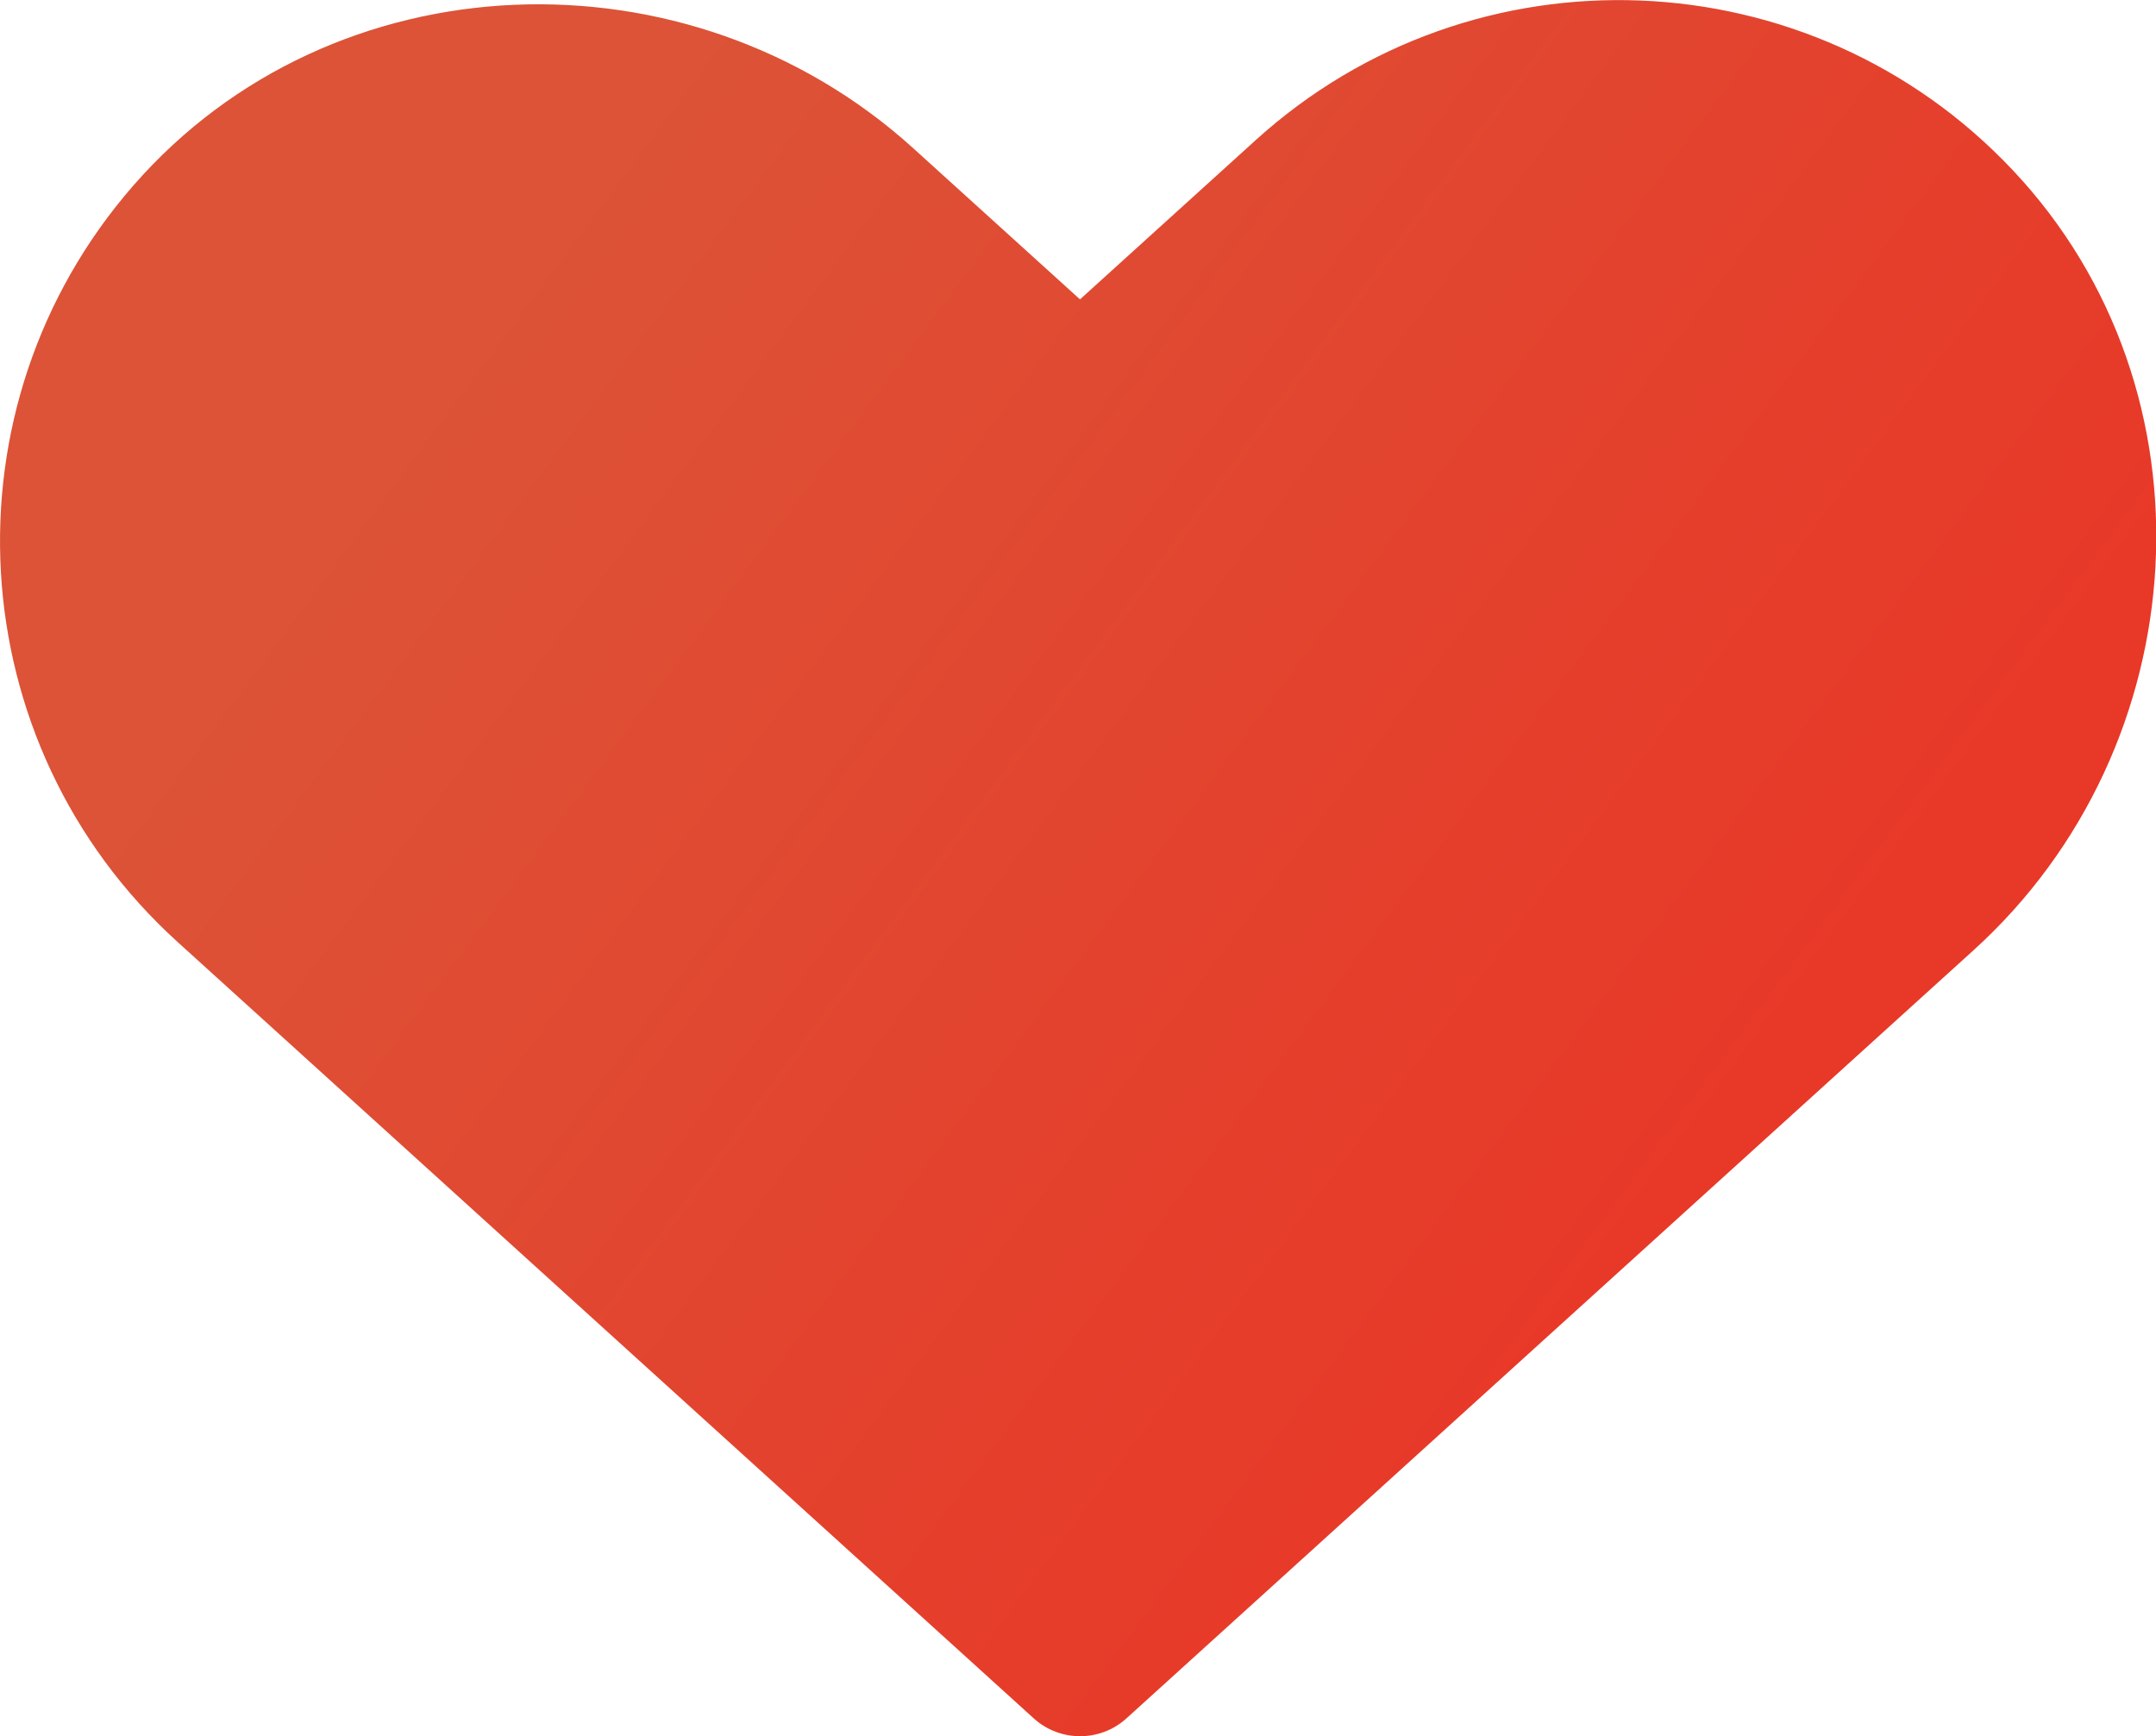
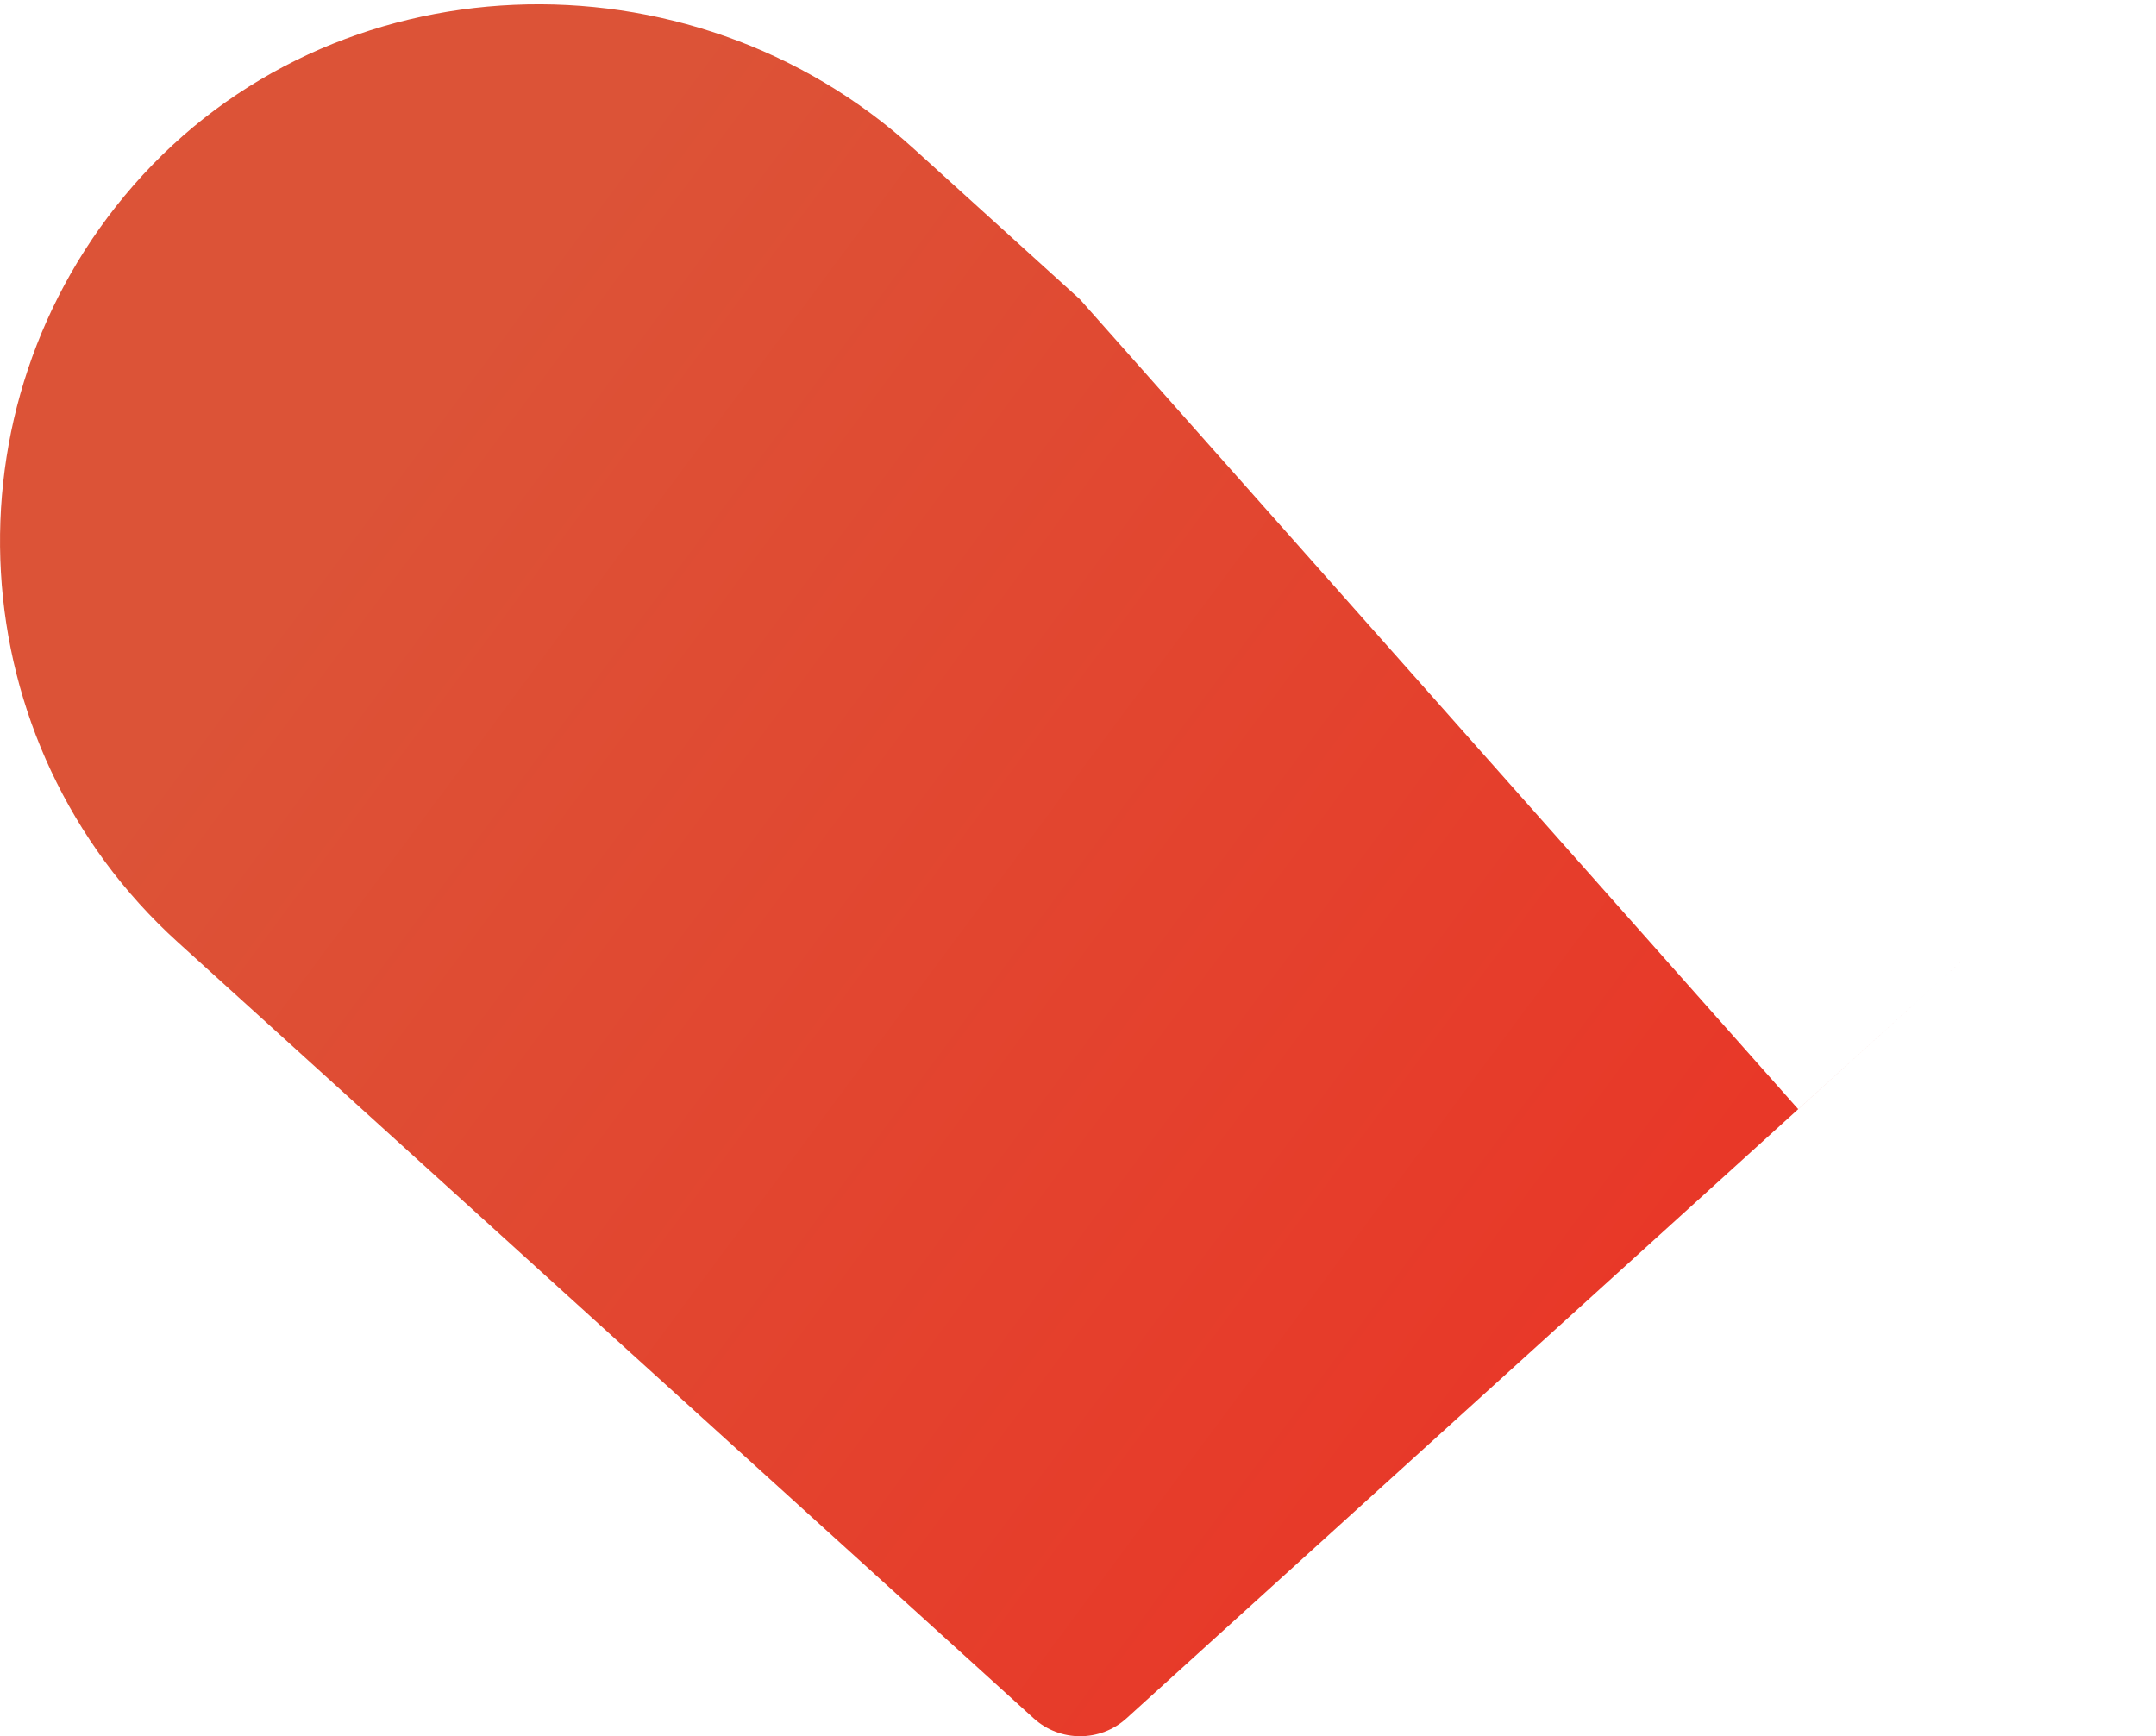
<svg xmlns="http://www.w3.org/2000/svg" id="_レイヤー_2" data-name="レイヤー 2" viewBox="0 0 102.44 82.49">
  <defs>
    <style>
      .cls-1 {
        fill: url(#_名称未設定グラデーション_172);
      }
    </style>
    <linearGradient id="_名称未設定グラデーション_172" data-name="名称未設定グラデーション 172" x1="17.89" y1="4.17" x2="83.56" y2="52.93" gradientUnits="userSpaceOnUse">
      <stop offset=".13" stop-color="#dc5337" />
      <stop offset="1" stop-color="#e83828" />
    </linearGradient>
  </defs>
  <g id="_差し替え箇所" data-name="差し替え箇所">
-     <path class="cls-1" d="M51.31,14.22l-7.9-7.16C32.74-2.63,15.82-2.05,6.34,8.81-2.85,19.34-1.96,35.33,8.44,44.76l4.6,4.17,36.07,32.71c1.25,1.14,3.17,1.14,4.42,0l36.07-32.71,4.17-3.78c10.68-9.68,11.75-26.58,1.86-37.07-9.58-10.17-25.59-10.84-35.98-1.41l-8.33,7.55Z" />
+     <path class="cls-1" d="M51.31,14.22l-7.9-7.16C32.74-2.63,15.82-2.05,6.34,8.81-2.85,19.34-1.96,35.33,8.44,44.76l4.6,4.17,36.07,32.71c1.25,1.14,3.17,1.14,4.42,0l36.07-32.71,4.17-3.78l-8.33,7.55Z" />
  </g>
</svg>